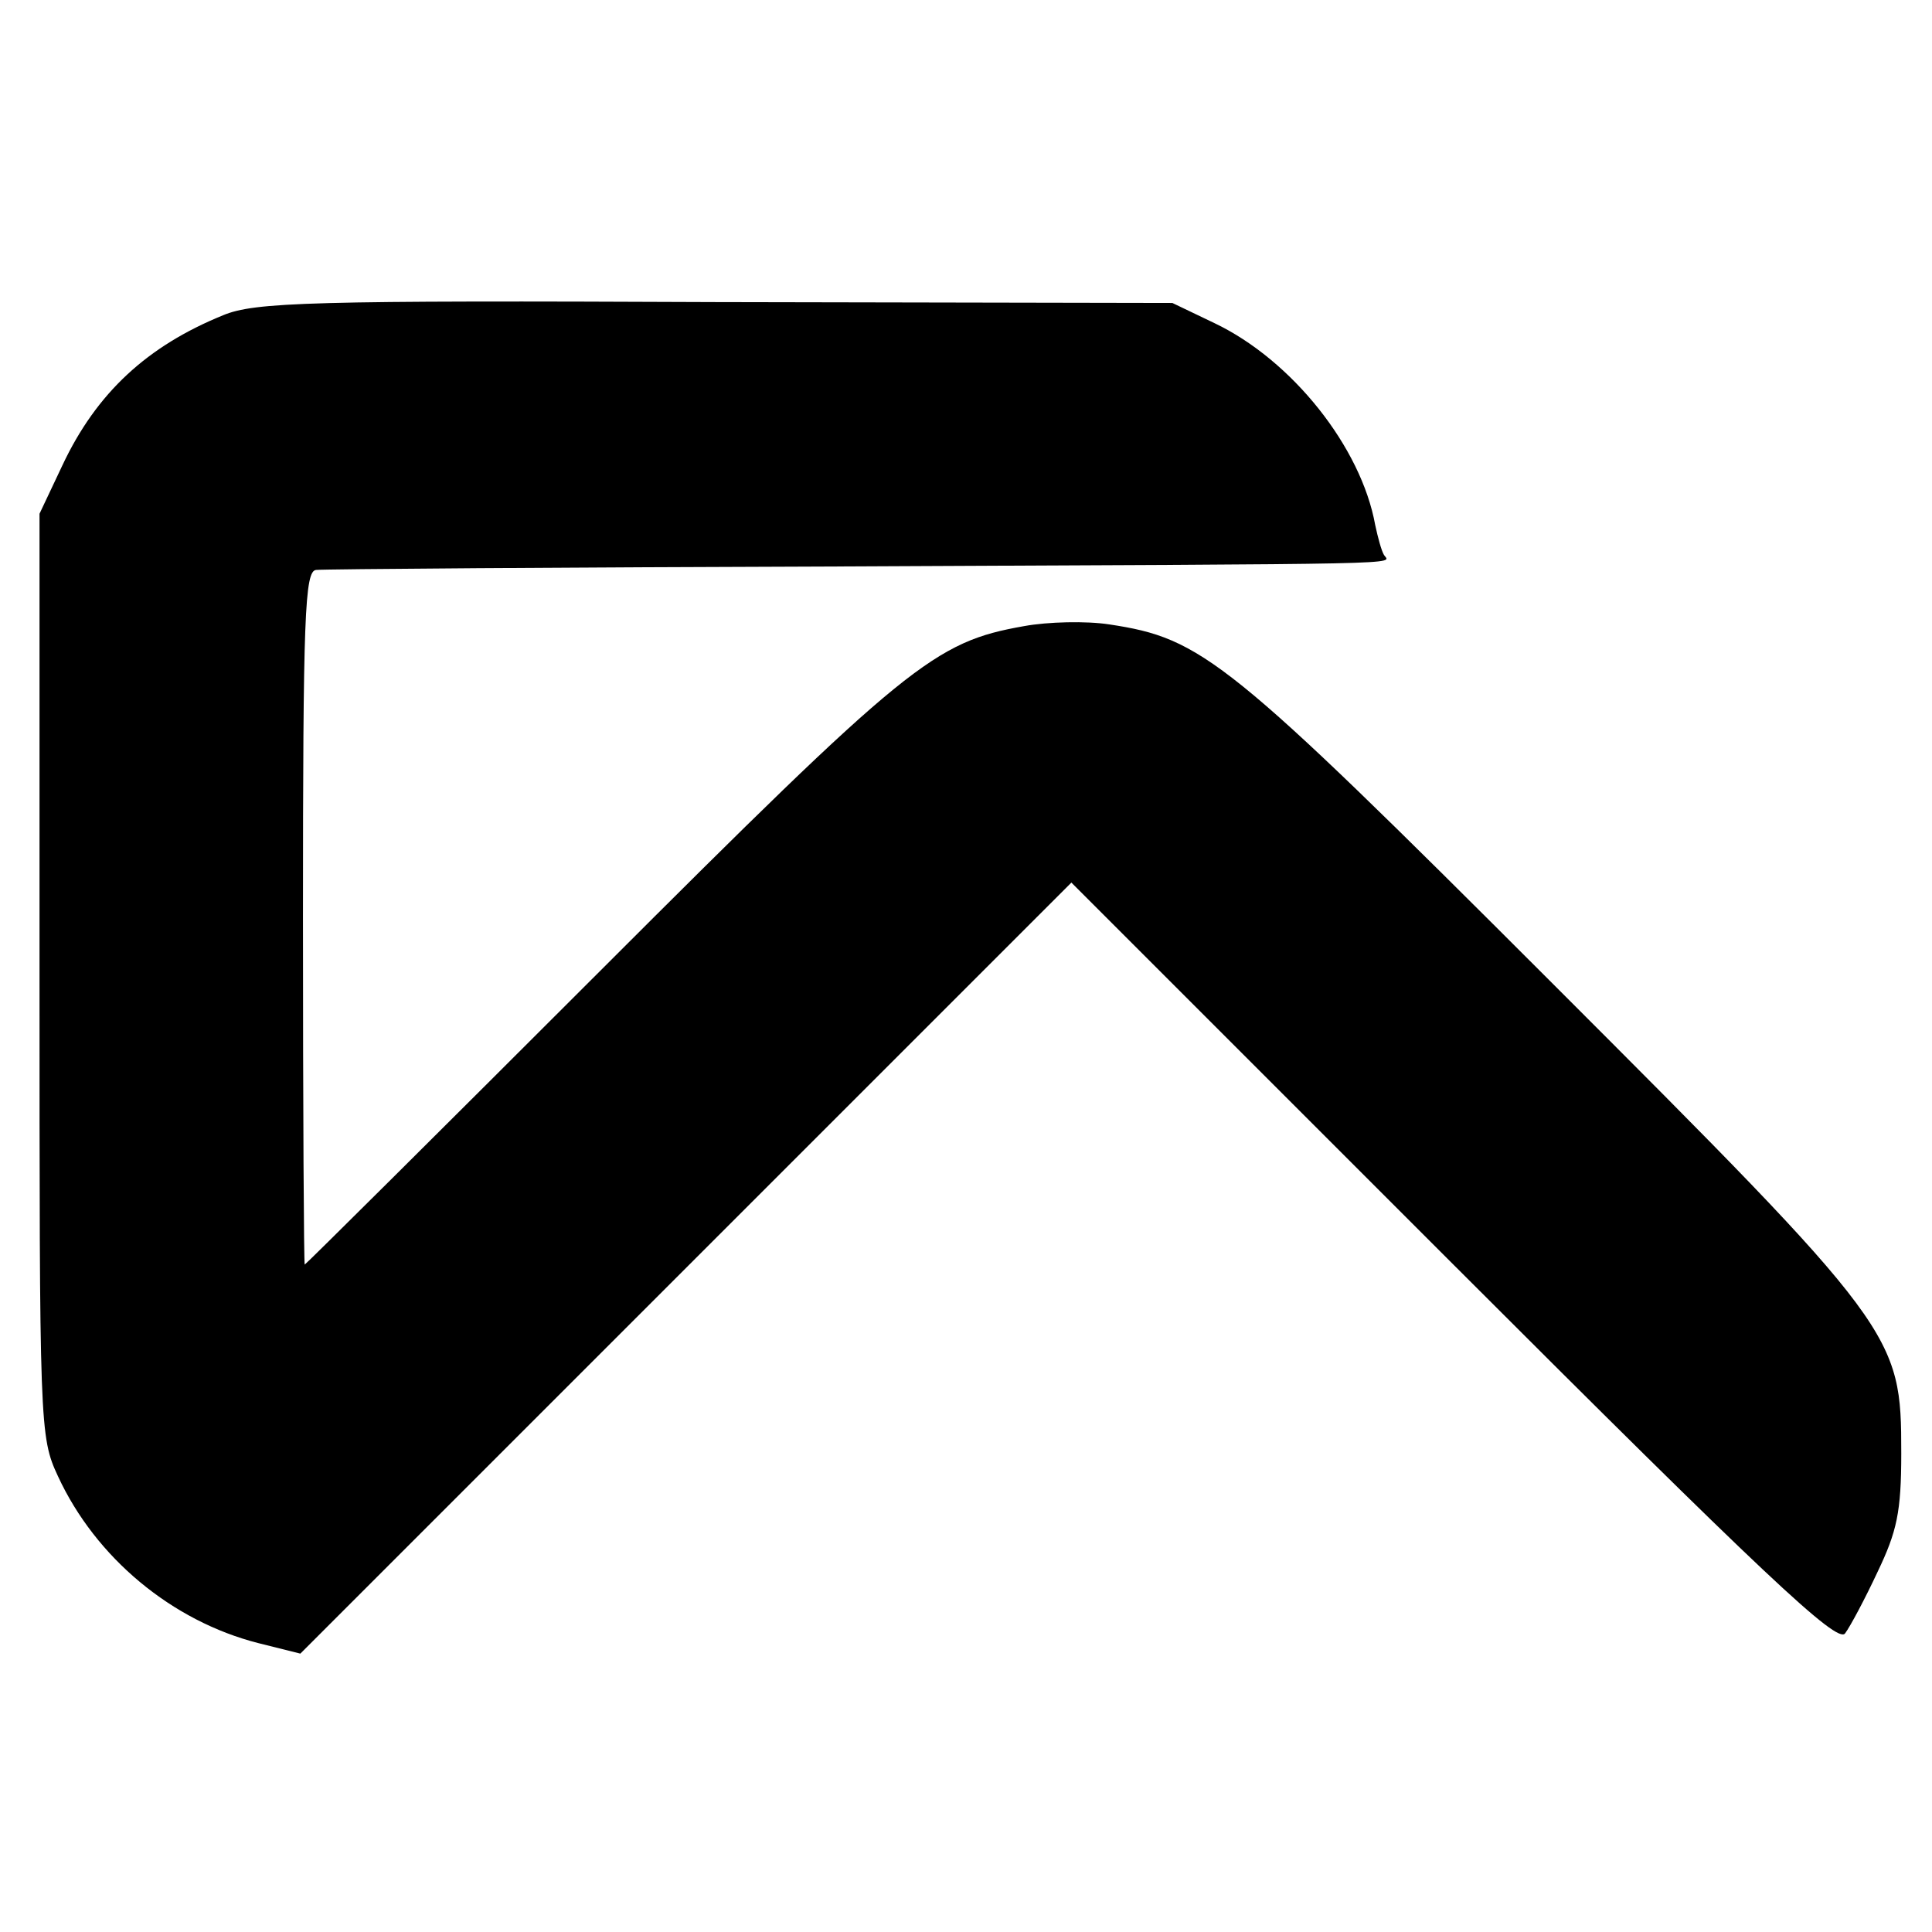
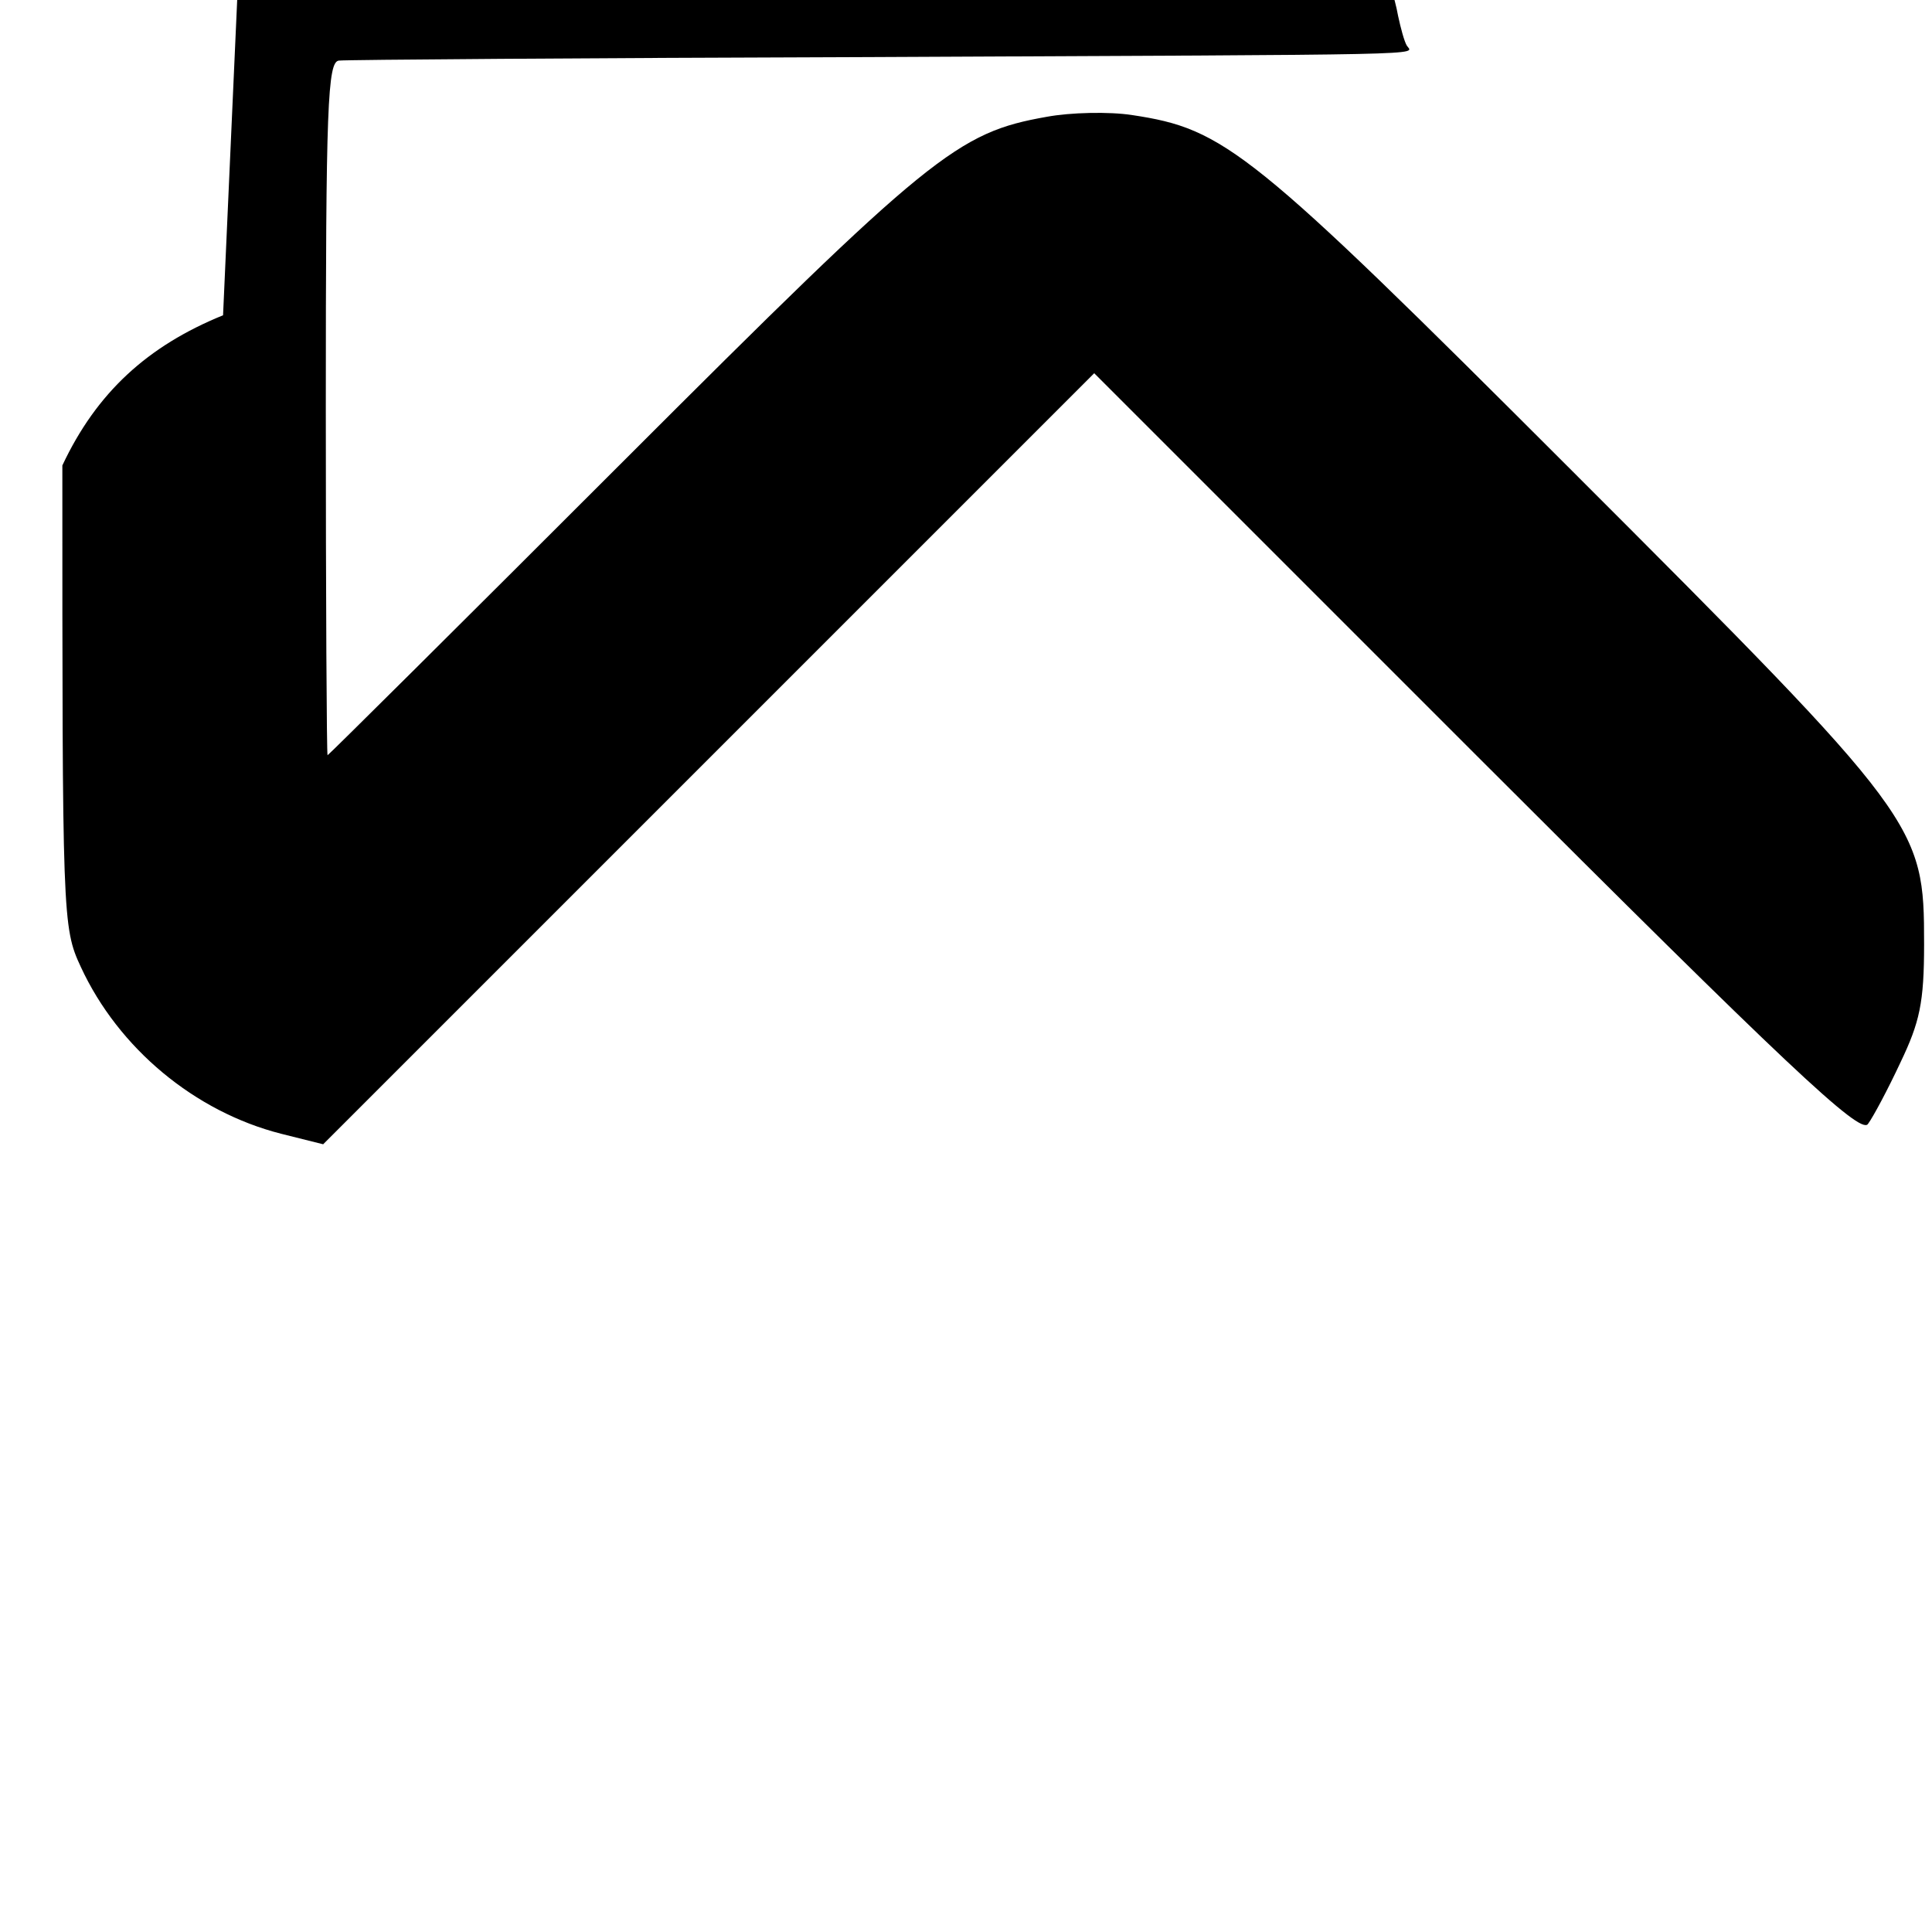
<svg xmlns="http://www.w3.org/2000/svg" version="1.0" width="220pt" height="220pt" viewBox="0 0 220 220" preserveAspectRatio="xMidYMid meet">
  <g transform="translate(0,220) scale(0.1,-0.1)" fill="#000000" stroke="none">
-     <path d="M254 1841 c-86 -35 -144 -88 -183 -171 l-26 -55 0 -525 c0 -515 0 -526 21 -571 43 -93 130 -165 228 -190 l48 -12 439 439 439 439 435 -435 c354 -354 437 -432 446 -420 6 8 23 40 37 70 22 46 27 68 27 135 0 136 -4 142 -401 539 -367 367 -395 389 -501 405 -26 4 -70 3 -97 -2 -102 -18 -132 -42 -483 -393 -184 -184 -335 -334 -336 -334 -1 0 -2 178 -2 395 0 344 2 395 15 396 8 1 281 3 605 4 656 3 618 2 611 13 -3 5 -7 20 -10 34 -16 89 -95 188 -183 230 l-48 23 -520 1 c-462 2 -525 0 -561 -15z" />
+     <path d="M254 1841 c-86 -35 -144 -88 -183 -171 c0 -515 0 -526 21 -571 43 -93 130 -165 228 -190 l48 -12 439 439 439 439 435 -435 c354 -354 437 -432 446 -420 6 8 23 40 37 70 22 46 27 68 27 135 0 136 -4 142 -401 539 -367 367 -395 389 -501 405 -26 4 -70 3 -97 -2 -102 -18 -132 -42 -483 -393 -184 -184 -335 -334 -336 -334 -1 0 -2 178 -2 395 0 344 2 395 15 396 8 1 281 3 605 4 656 3 618 2 611 13 -3 5 -7 20 -10 34 -16 89 -95 188 -183 230 l-48 23 -520 1 c-462 2 -525 0 -561 -15z" />
  </g>
</svg>